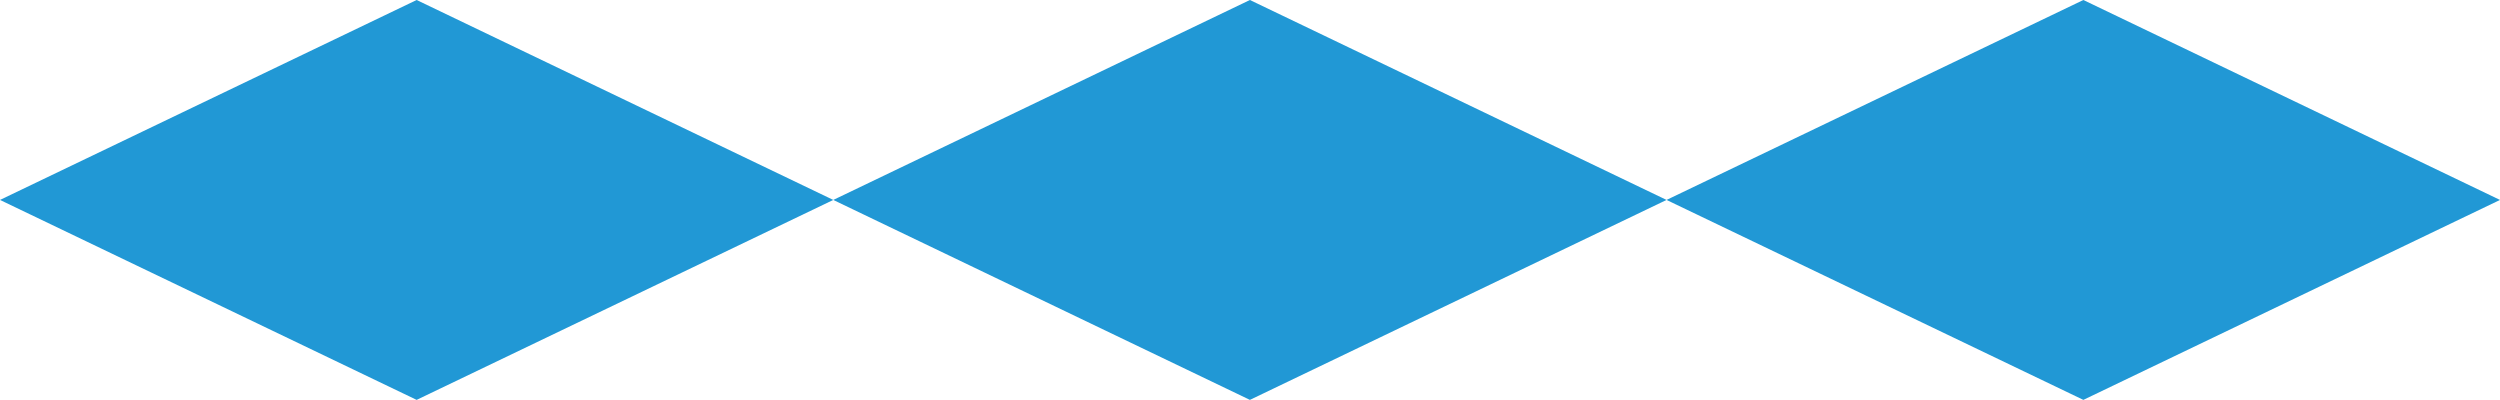
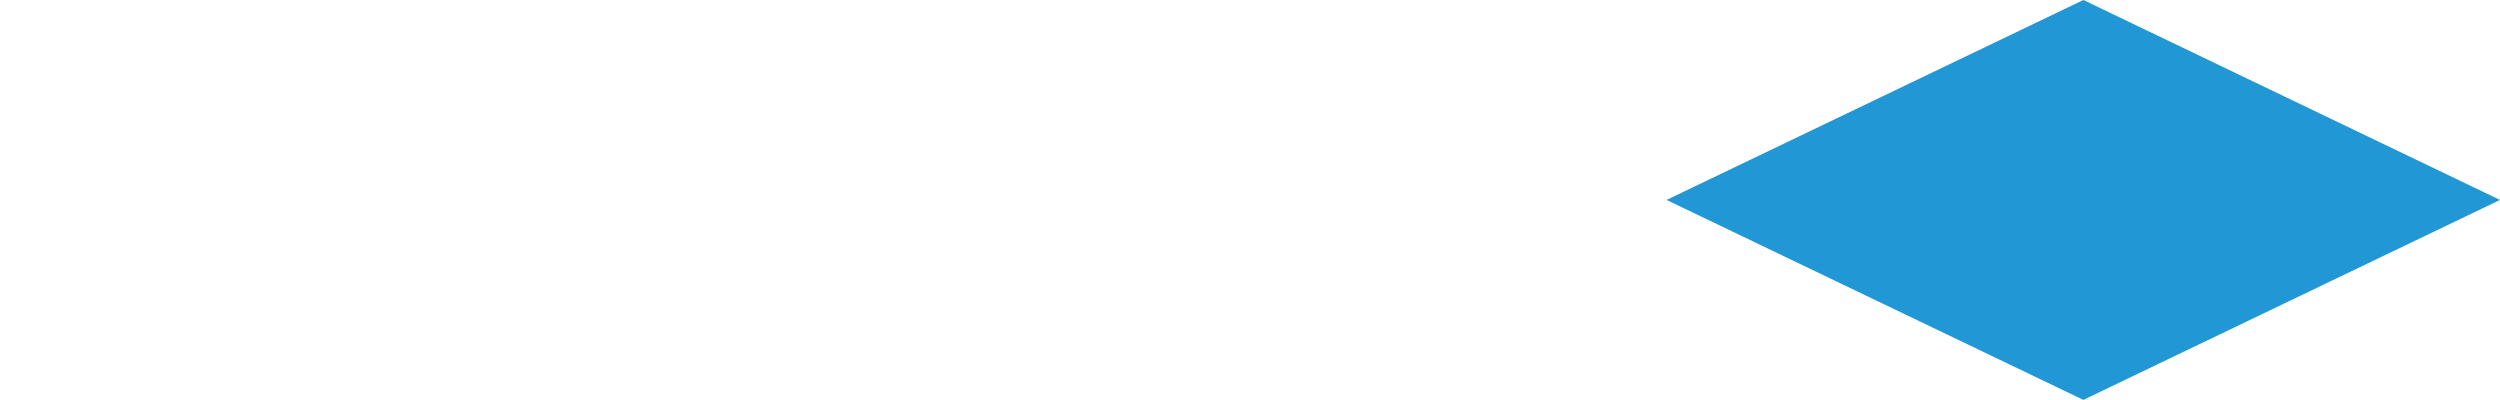
<svg xmlns="http://www.w3.org/2000/svg" id="Ebene_1" data-name="Ebene 1" viewBox="0 0 131.29 21">
  <defs>
    <style>
      .cls-1 {
        fill: #2198d5;
        stroke-width: 0px;
      }
    </style>
  </defs>
-   <polygon class="cls-1" points="87.52 10.5 65.64 21 43.76 10.5 65.64 0 87.52 10.5" />
-   <polygon class="cls-1" points="43.76 10.5 21.88 21 0 10.5 21.88 0 43.76 10.5" />
  <polygon class="cls-1" points="131.29 10.5 109.41 21 87.52 10.5 109.41 0 131.29 10.5" />
</svg>